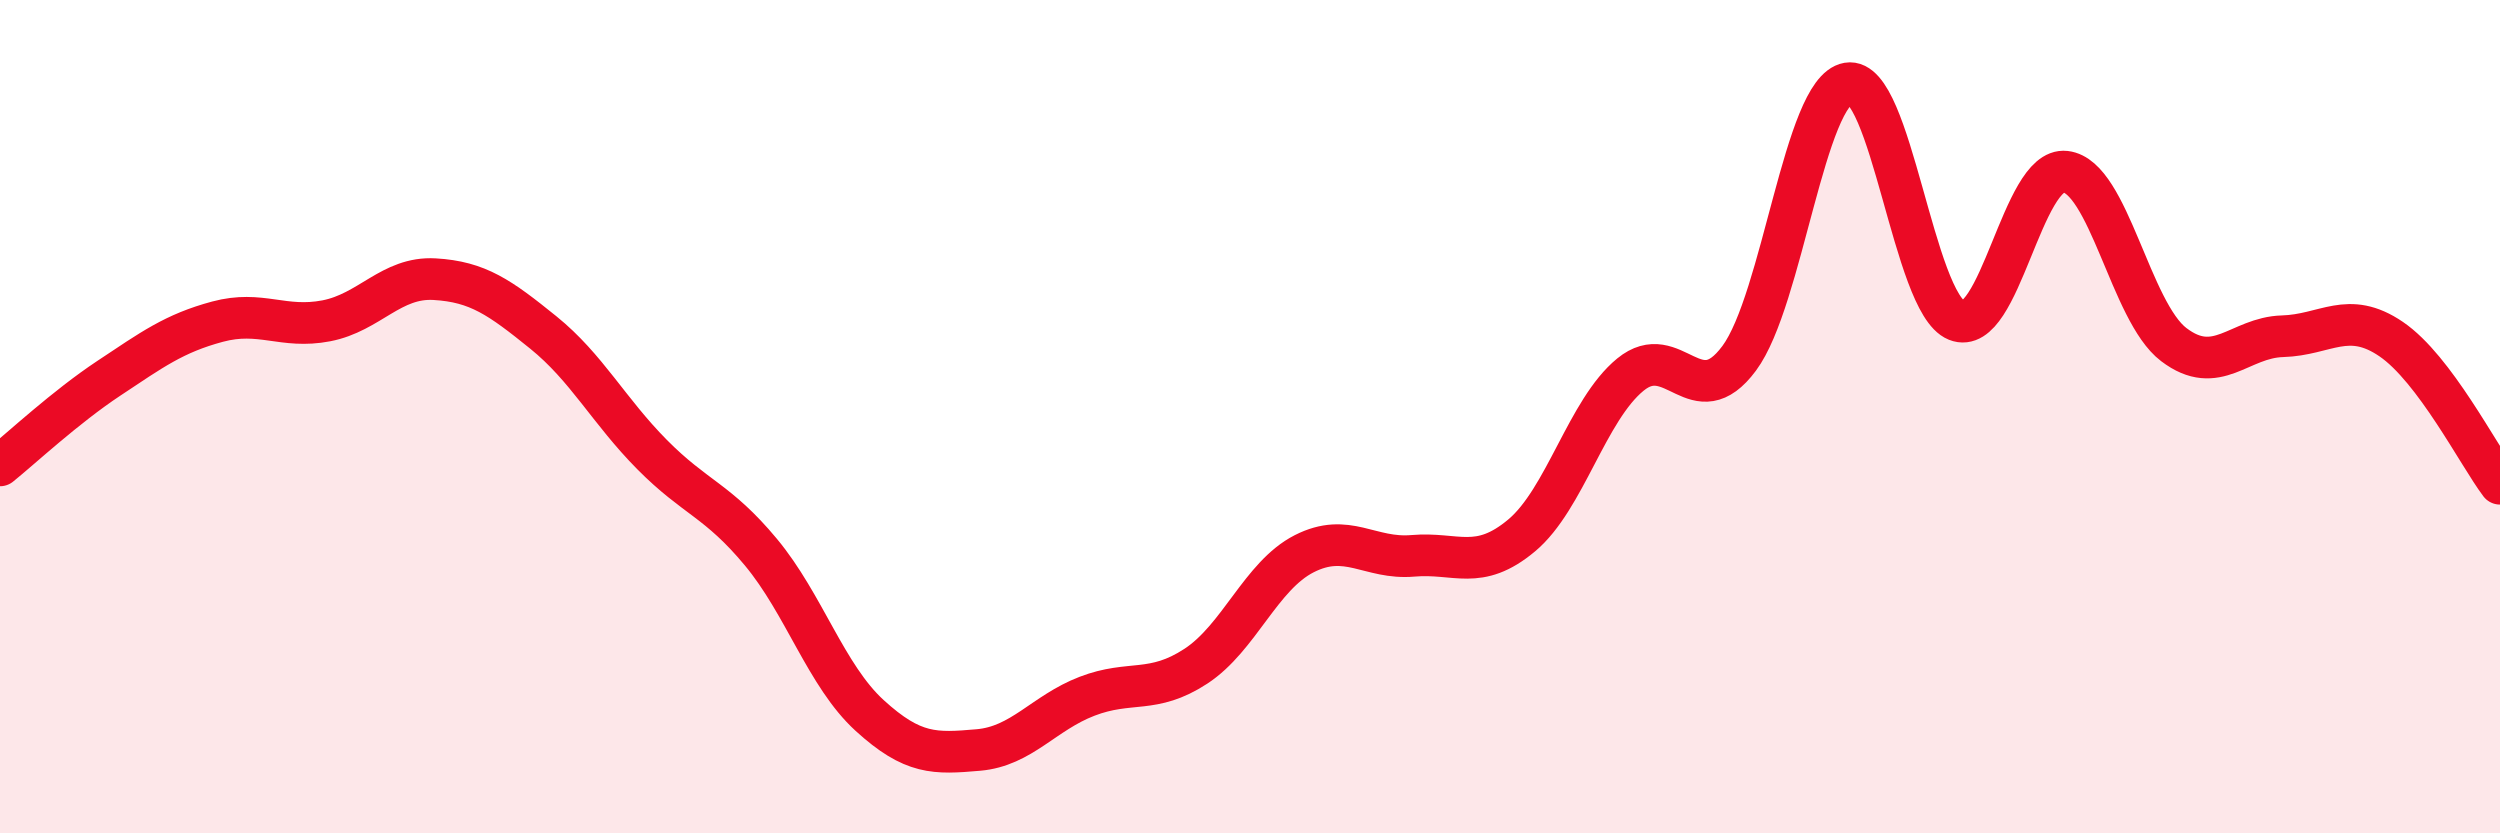
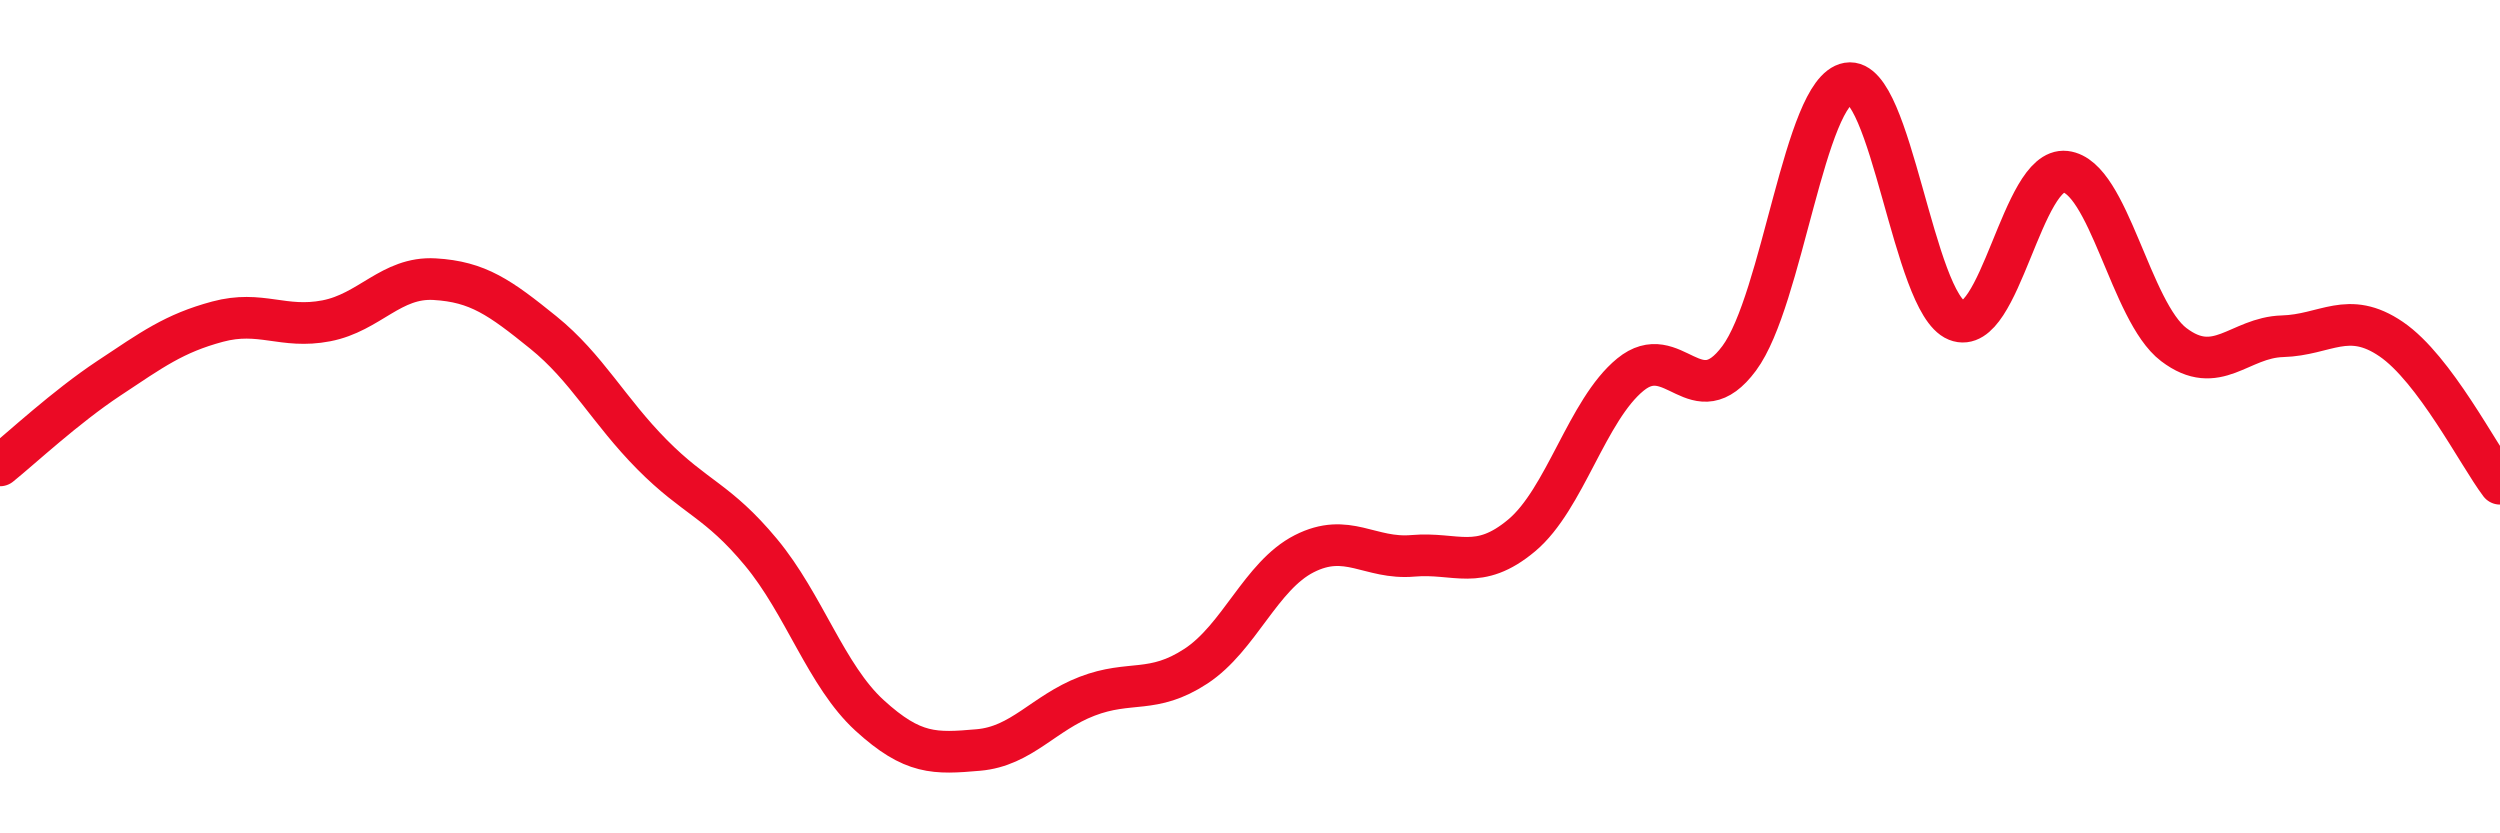
<svg xmlns="http://www.w3.org/2000/svg" width="60" height="20" viewBox="0 0 60 20">
-   <path d="M 0,11.17 C 0.52,10.75 1.57,9.77 2.61,9.08 C 3.65,8.39 4.18,8 5.22,7.72 C 6.26,7.44 6.79,7.9 7.83,7.7 C 8.87,7.5 9.39,6.64 10.43,6.7 C 11.47,6.76 12,7.14 13.04,7.98 C 14.08,8.82 14.61,9.86 15.65,10.91 C 16.69,11.96 17.22,12 18.26,13.25 C 19.3,14.5 19.83,16.22 20.87,17.17 C 21.91,18.12 22.44,18.09 23.48,18 C 24.52,17.91 25.05,17.11 26.09,16.71 C 27.13,16.31 27.66,16.67 28.7,15.99 C 29.74,15.31 30.26,13.82 31.3,13.29 C 32.34,12.76 32.87,13.43 33.91,13.34 C 34.95,13.25 35.48,13.72 36.52,12.85 C 37.56,11.98 38.09,9.84 39.13,8.99 C 40.17,8.14 40.7,10 41.74,8.6 C 42.78,7.2 43.31,2.18 44.35,2 C 45.39,1.82 45.92,7.27 46.96,7.69 C 48,8.11 48.53,4 49.57,4.12 C 50.61,4.24 51.13,7.48 52.17,8.27 C 53.21,9.06 53.74,8.1 54.78,8.07 C 55.82,8.04 56.35,7.43 57.39,8.14 C 58.43,8.85 59.48,10.92 60,11.61L60 20L0 20Z" fill="#EB0A25" opacity="0.1" stroke-linecap="round" stroke-linejoin="round" />
  <path d="M 0,11.17 C 0.52,10.75 1.57,9.77 2.61,9.08 C 3.65,8.39 4.18,8 5.22,7.72 C 6.26,7.44 6.79,7.9 7.83,7.7 C 8.87,7.5 9.39,6.64 10.43,6.7 C 11.47,6.76 12,7.14 13.04,7.98 C 14.08,8.82 14.61,9.86 15.65,10.91 C 16.69,11.96 17.22,12 18.26,13.25 C 19.3,14.5 19.83,16.22 20.87,17.17 C 21.91,18.12 22.44,18.09 23.48,18 C 24.52,17.91 25.05,17.11 26.09,16.71 C 27.13,16.31 27.66,16.67 28.7,15.99 C 29.74,15.31 30.26,13.82 31.3,13.29 C 32.34,12.76 32.87,13.43 33.91,13.34 C 34.95,13.25 35.48,13.72 36.52,12.85 C 37.56,11.98 38.09,9.84 39.13,8.99 C 40.17,8.14 40.7,10 41.74,8.6 C 42.78,7.2 43.31,2.18 44.35,2 C 45.39,1.82 45.92,7.27 46.96,7.69 C 48,8.11 48.53,4 49.57,4.12 C 50.61,4.24 51.13,7.48 52.17,8.27 C 53.21,9.06 53.74,8.1 54.78,8.07 C 55.82,8.04 56.35,7.43 57.39,8.14 C 58.43,8.85 59.48,10.92 60,11.61" stroke="#EB0A25" stroke-width="1" fill="none" stroke-linecap="round" stroke-linejoin="round" />
</svg>